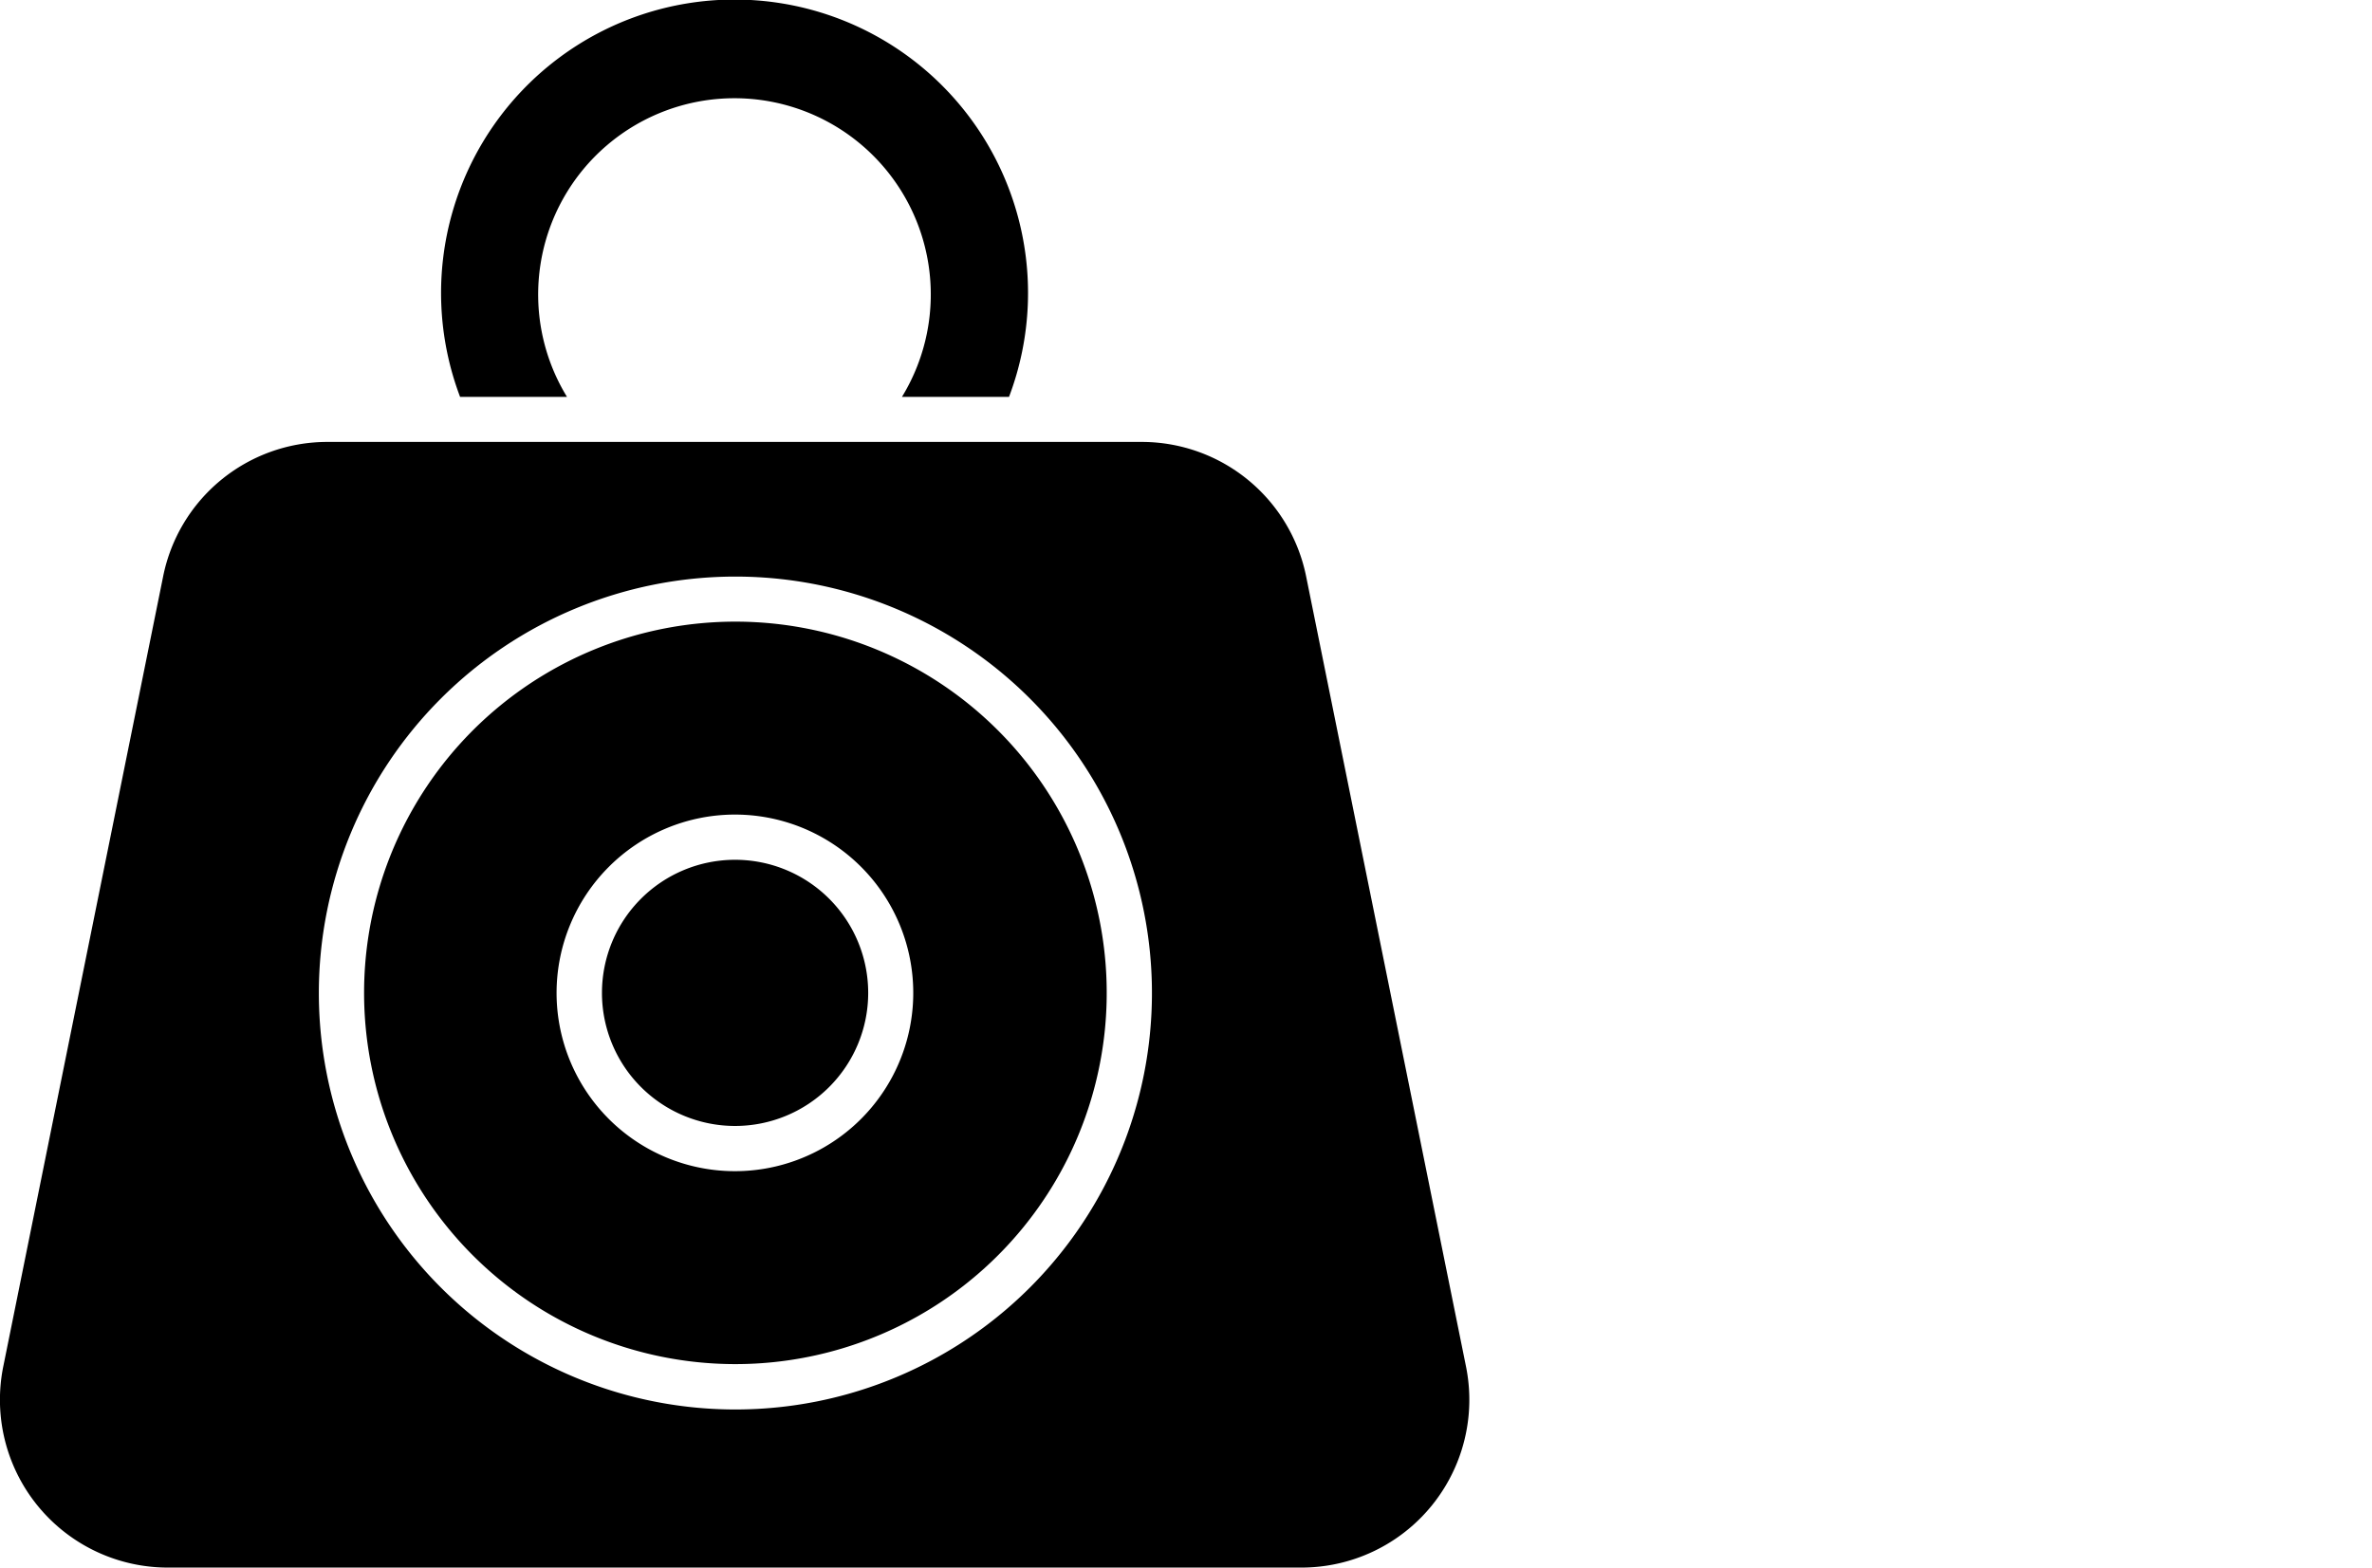
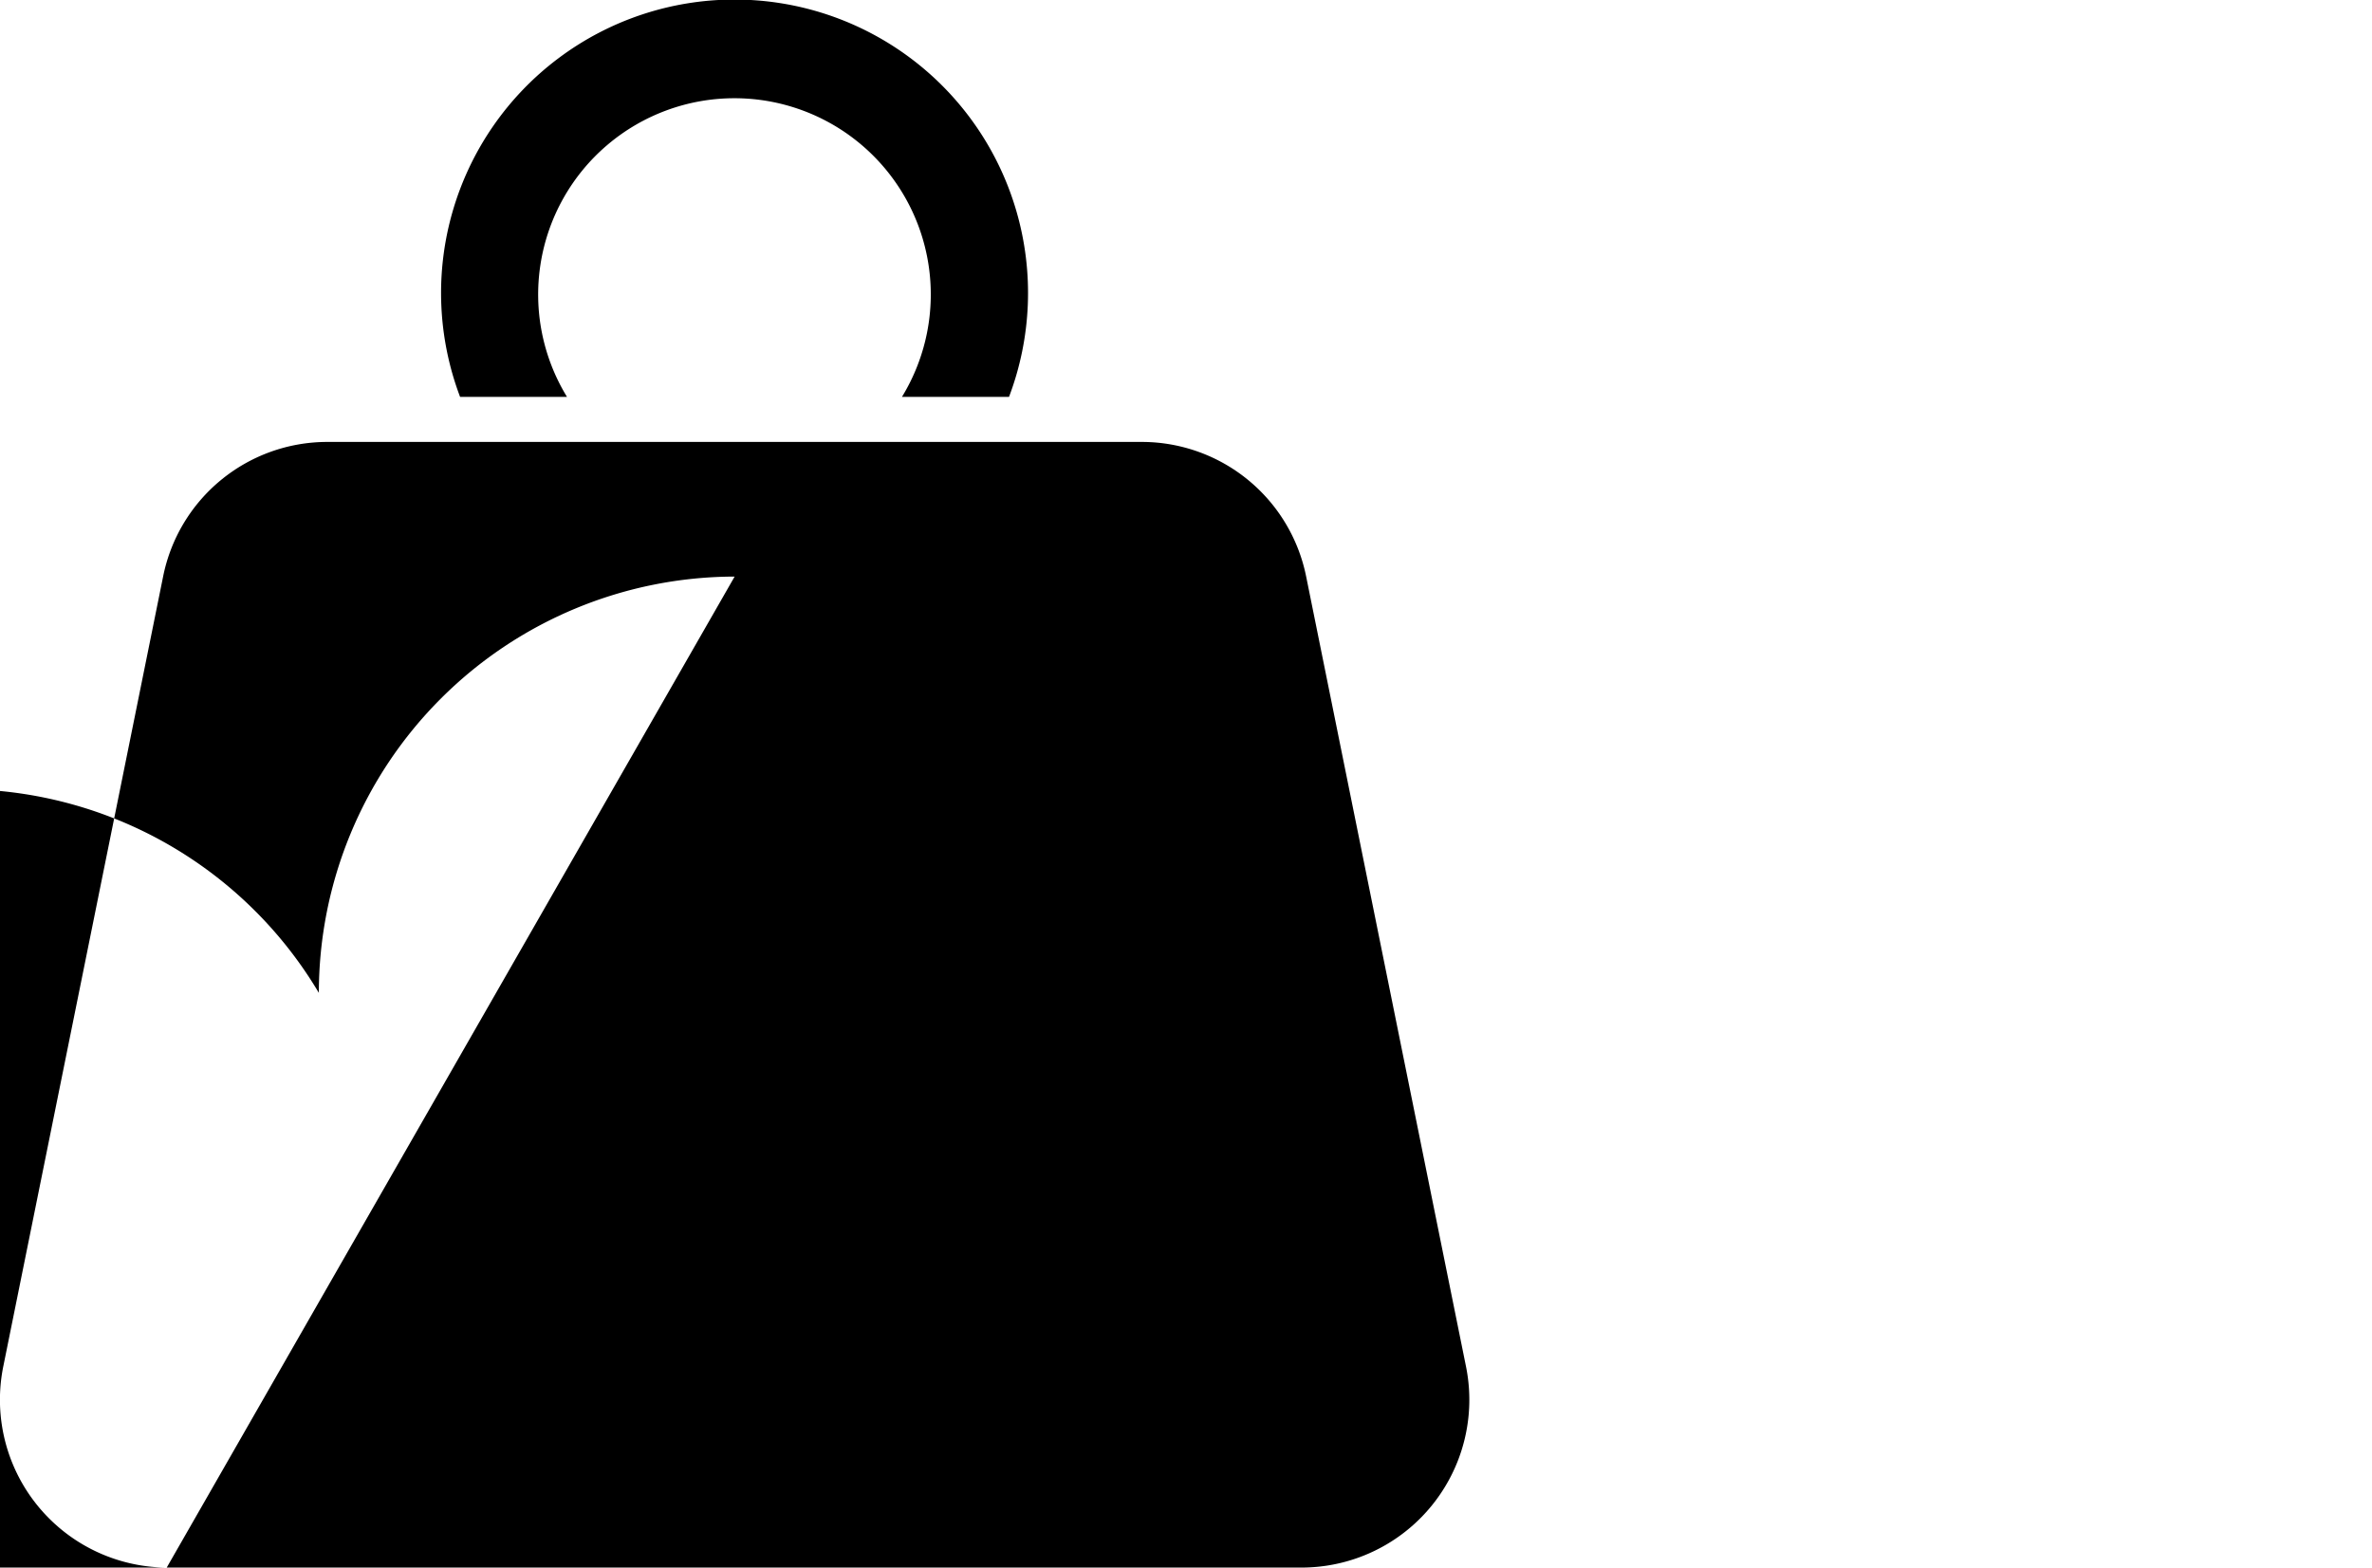
<svg xmlns="http://www.w3.org/2000/svg" width="59" height="39" viewBox="0 0 59 39">
  <g id="Group_64" data-name="Group 64" transform="translate(-146 -382)">
-     <rect id="Rectangle_1" data-name="Rectangle 1" width="59" height="39" transform="translate(146 382)" fill="#fff" opacity="0" />
    <g id="noun-weight-5995724_2_" data-name="noun-weight-5995724 (2)" transform="translate(142.84 379.517)">
      <path id="Path_53" data-name="Path 53" d="M23.333,12.357a7.3,7.3,0,1,0-13.654,0h2.659a4.883,4.883,0,1,1,8.332,0H23.33Z" transform="translate(4.925 0)" />
-       <path id="Path_54" data-name="Path 54" d="M7.307,36.555H35.559a4.175,4.175,0,0,0,4.061-5.025L35.649,11.9A4.172,4.172,0,0,0,31.588,8.55H11.278A4.165,4.165,0,0,0,7.217,11.9L3.246,31.53A4.175,4.175,0,0,0,7.307,36.555ZM21.433,11.9A10.361,10.361,0,1,1,11.091,22.257,10.362,10.362,0,0,1,21.433,11.9Z" transform="translate(0 4.928)" />
-       <path id="Path_55" data-name="Path 55" d="M17.375,29.49a9.236,9.236,0,1,0-9.217-9.236A9.236,9.236,0,0,0,17.375,29.49Zm0-13.672a4.436,4.436,0,1,1-4.429,4.436,4.439,4.439,0,0,1,4.429-4.436Z" transform="translate(4.058 6.931)" />
+       <path id="Path_54" data-name="Path 54" d="M7.307,36.555H35.559a4.175,4.175,0,0,0,4.061-5.025L35.649,11.9A4.172,4.172,0,0,0,31.588,8.55H11.278A4.165,4.165,0,0,0,7.217,11.9L3.246,31.53A4.175,4.175,0,0,0,7.307,36.555ZA10.361,10.361,0,1,1,11.091,22.257,10.362,10.362,0,0,1,21.433,11.9Z" transform="translate(0 4.928)" />
      <path id="Path_56" data-name="Path 56" d="M14.724,20.909a3.311,3.311,0,1,0-3.3-3.311,3.31,3.31,0,0,0,3.3,3.311Z" transform="translate(6.709 9.587)" />
    </g>
  </g>
</svg>